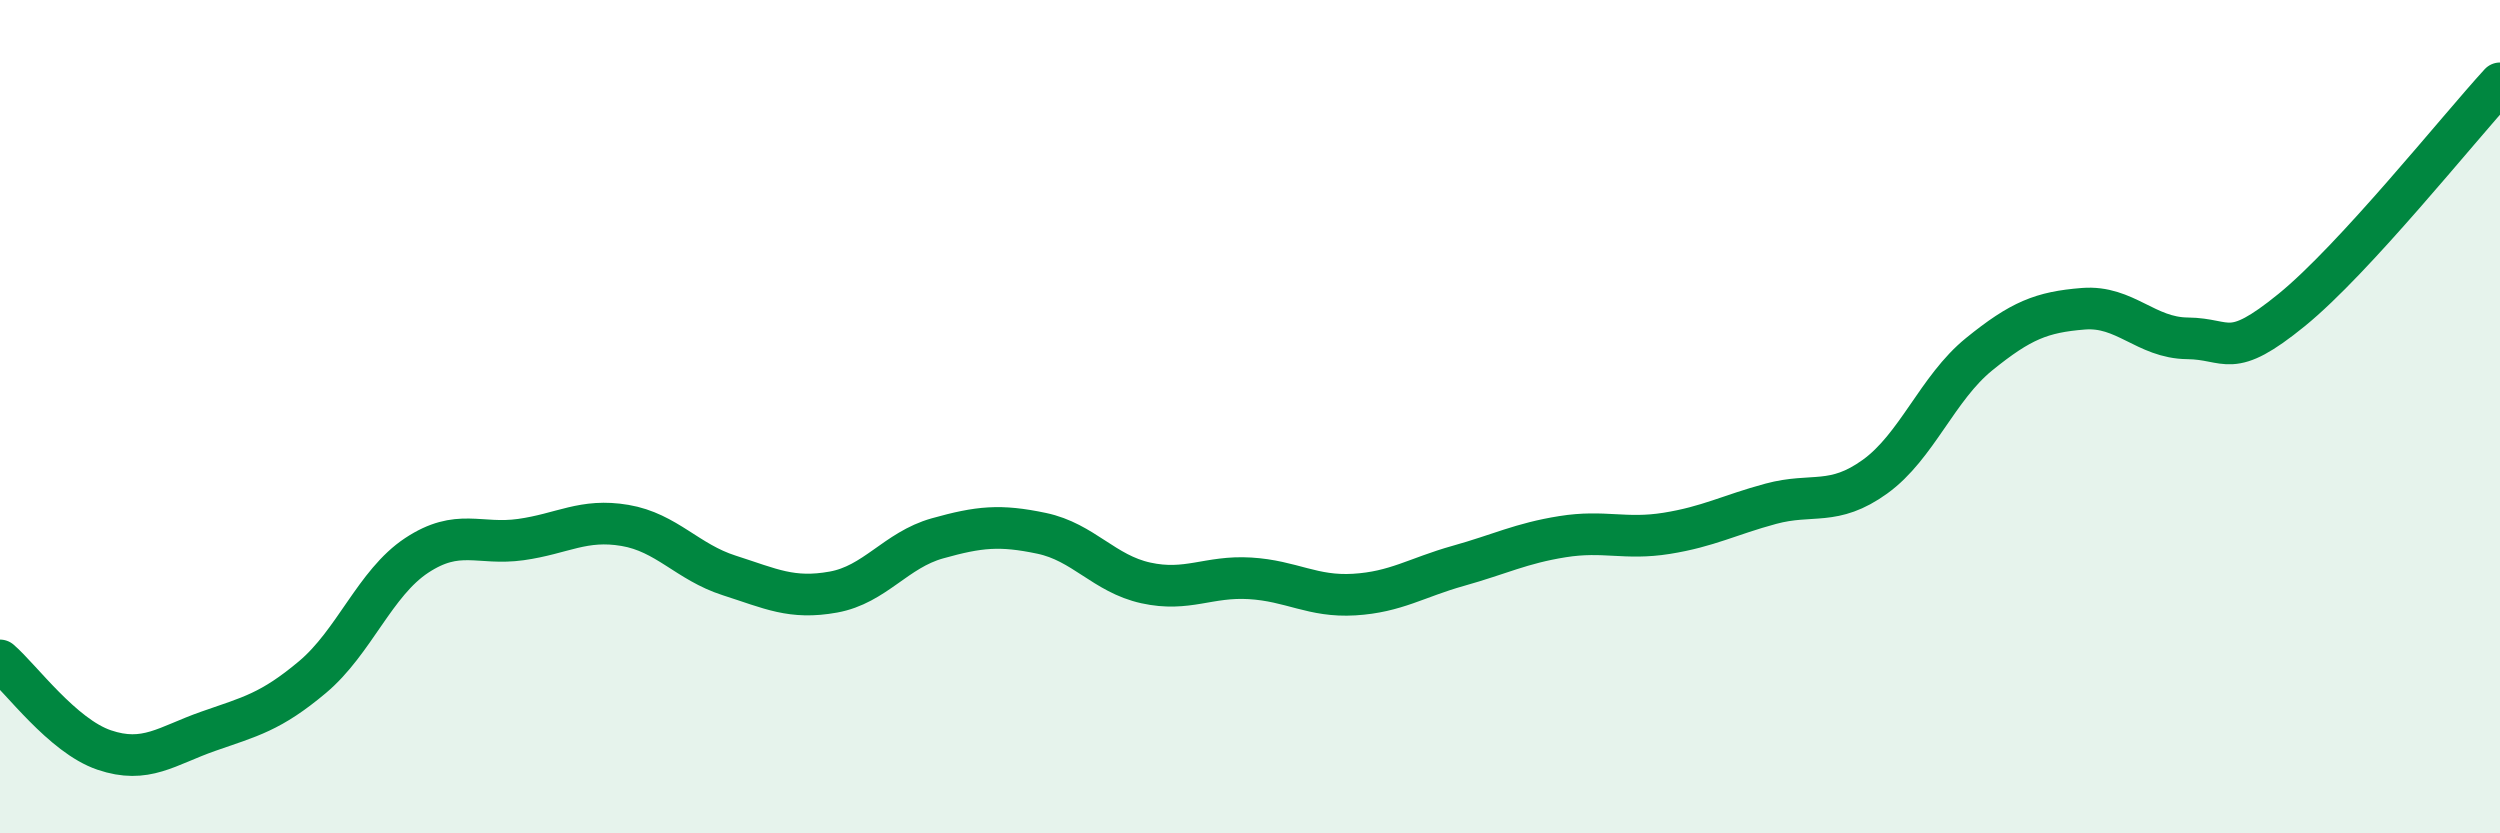
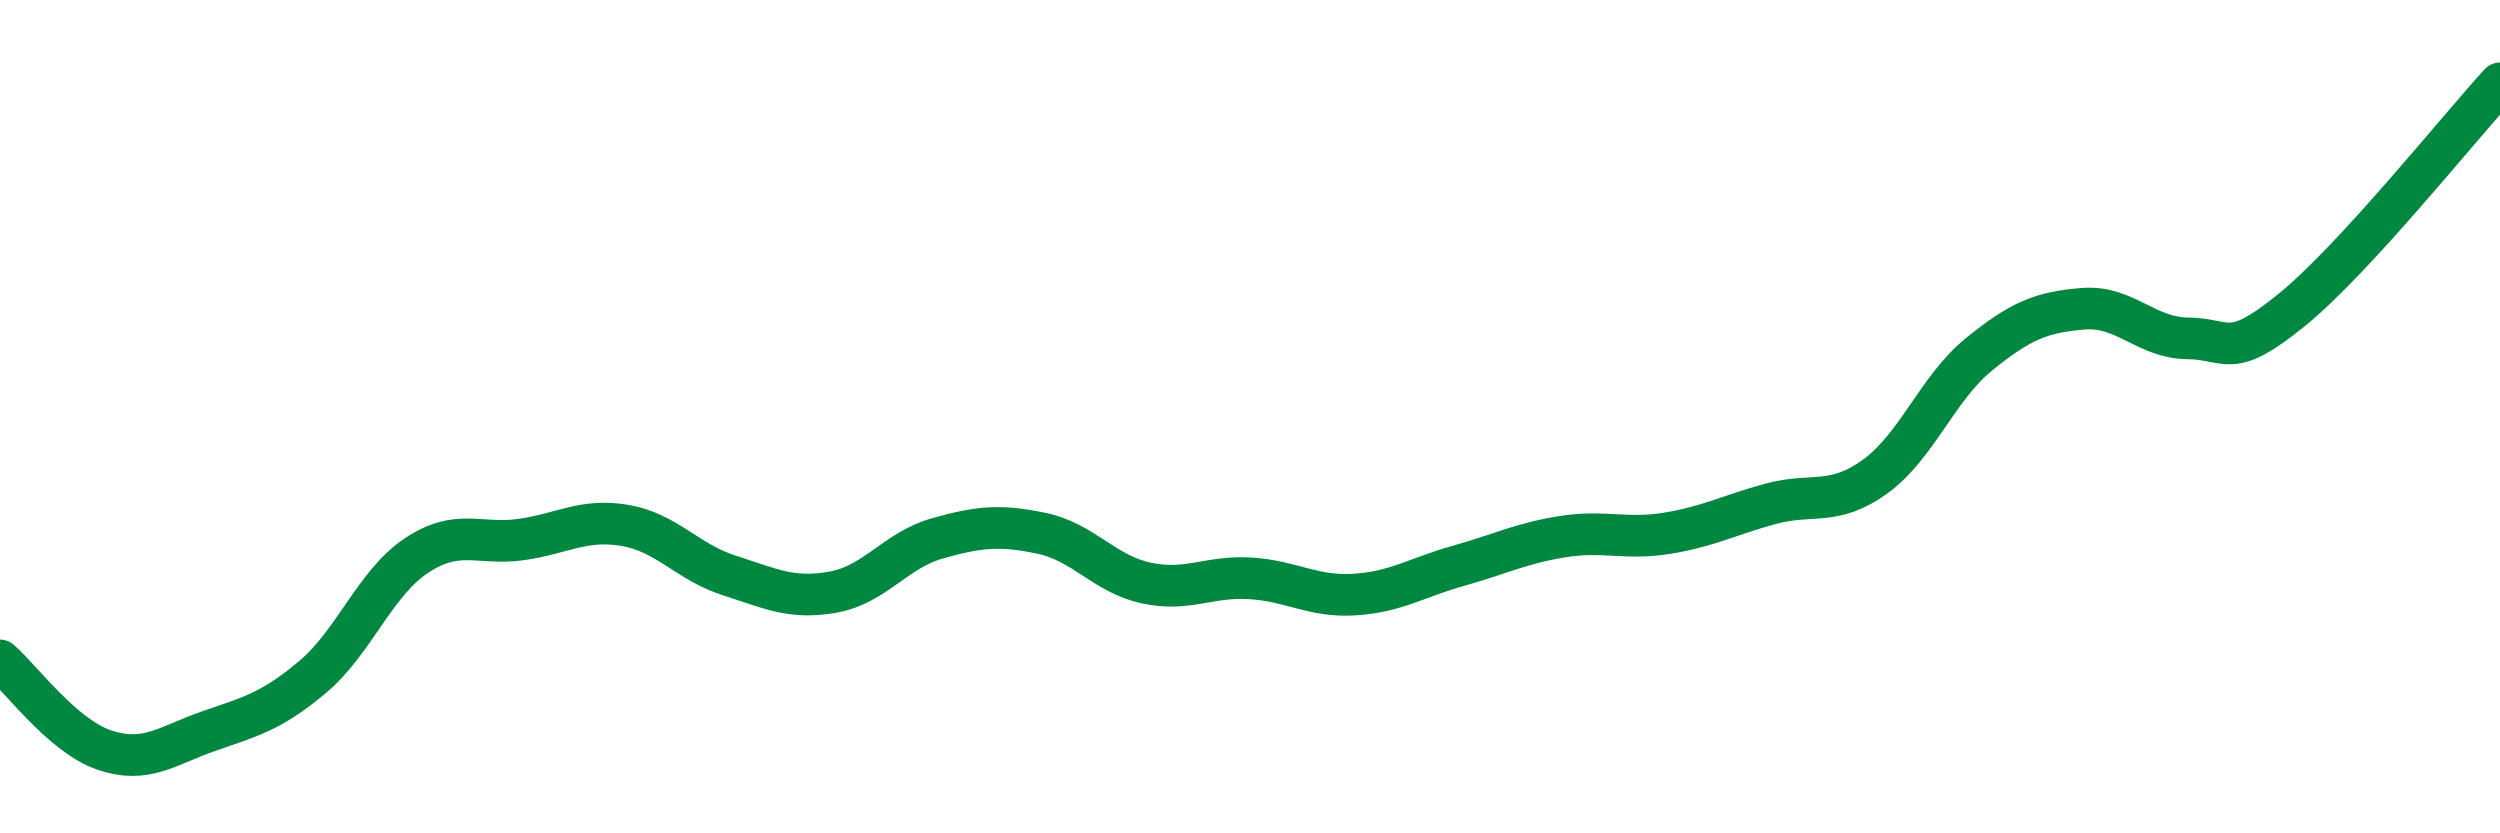
<svg xmlns="http://www.w3.org/2000/svg" width="60" height="20" viewBox="0 0 60 20">
-   <path d="M 0,15.85 C 0.5,16.28 1.5,17.66 2.5,18 C 3.5,18.34 4,17.9 5,17.55 C 6,17.2 6.5,17.09 7.5,16.25 C 8.5,15.41 9,13.99 10,13.33 C 11,12.67 11.5,13.09 12.5,12.95 C 13.5,12.81 14,12.44 15,12.61 C 16,12.78 16.5,13.49 17.5,13.81 C 18.5,14.13 19,14.39 20,14.21 C 21,14.03 21.5,13.2 22.5,12.92 C 23.5,12.64 24,12.59 25,12.8 C 26,13.01 26.5,13.77 27.5,13.99 C 28.5,14.21 29,13.82 30,13.88 C 31,13.94 31.5,14.33 32.5,14.27 C 33.5,14.21 34,13.86 35,13.58 C 36,13.3 36.5,13.04 37.5,12.88 C 38.5,12.72 39,12.96 40,12.8 C 41,12.64 41.5,12.36 42.5,12.09 C 43.5,11.82 44,12.16 45,11.44 C 46,10.72 46.5,9.31 47.5,8.5 C 48.5,7.69 49,7.49 50,7.41 C 51,7.33 51.5,8.11 52.5,8.12 C 53.5,8.13 53.5,8.66 55,7.44 C 56.5,6.22 59,3.09 60,2L60 20L0 20Z" fill="#008740" opacity="0.1" stroke-linecap="round" stroke-linejoin="round" />
  <path d="M 0,15.85 C 0.5,16.28 1.5,17.66 2.5,18 C 3.5,18.34 4,17.9 5,17.55 C 6,17.2 6.5,17.09 7.5,16.25 C 8.5,15.41 9,13.99 10,13.33 C 11,12.67 11.5,13.09 12.5,12.95 C 13.5,12.81 14,12.44 15,12.61 C 16,12.78 16.5,13.49 17.5,13.81 C 18.5,14.13 19,14.39 20,14.21 C 21,14.03 21.5,13.2 22.5,12.92 C 23.5,12.64 24,12.59 25,12.8 C 26,13.01 26.5,13.77 27.5,13.99 C 28.5,14.21 29,13.82 30,13.88 C 31,13.94 31.5,14.33 32.5,14.27 C 33.5,14.21 34,13.86 35,13.58 C 36,13.3 36.5,13.04 37.5,12.88 C 38.5,12.72 39,12.96 40,12.8 C 41,12.64 41.5,12.36 42.5,12.09 C 43.5,11.82 44,12.16 45,11.44 C 46,10.72 46.5,9.31 47.5,8.5 C 48.5,7.69 49,7.49 50,7.41 C 51,7.33 51.5,8.11 52.5,8.12 C 53.5,8.13 53.5,8.66 55,7.44 C 56.5,6.22 59,3.09 60,2" stroke="#008740" stroke-width="1" fill="none" stroke-linecap="round" stroke-linejoin="round" />
</svg>